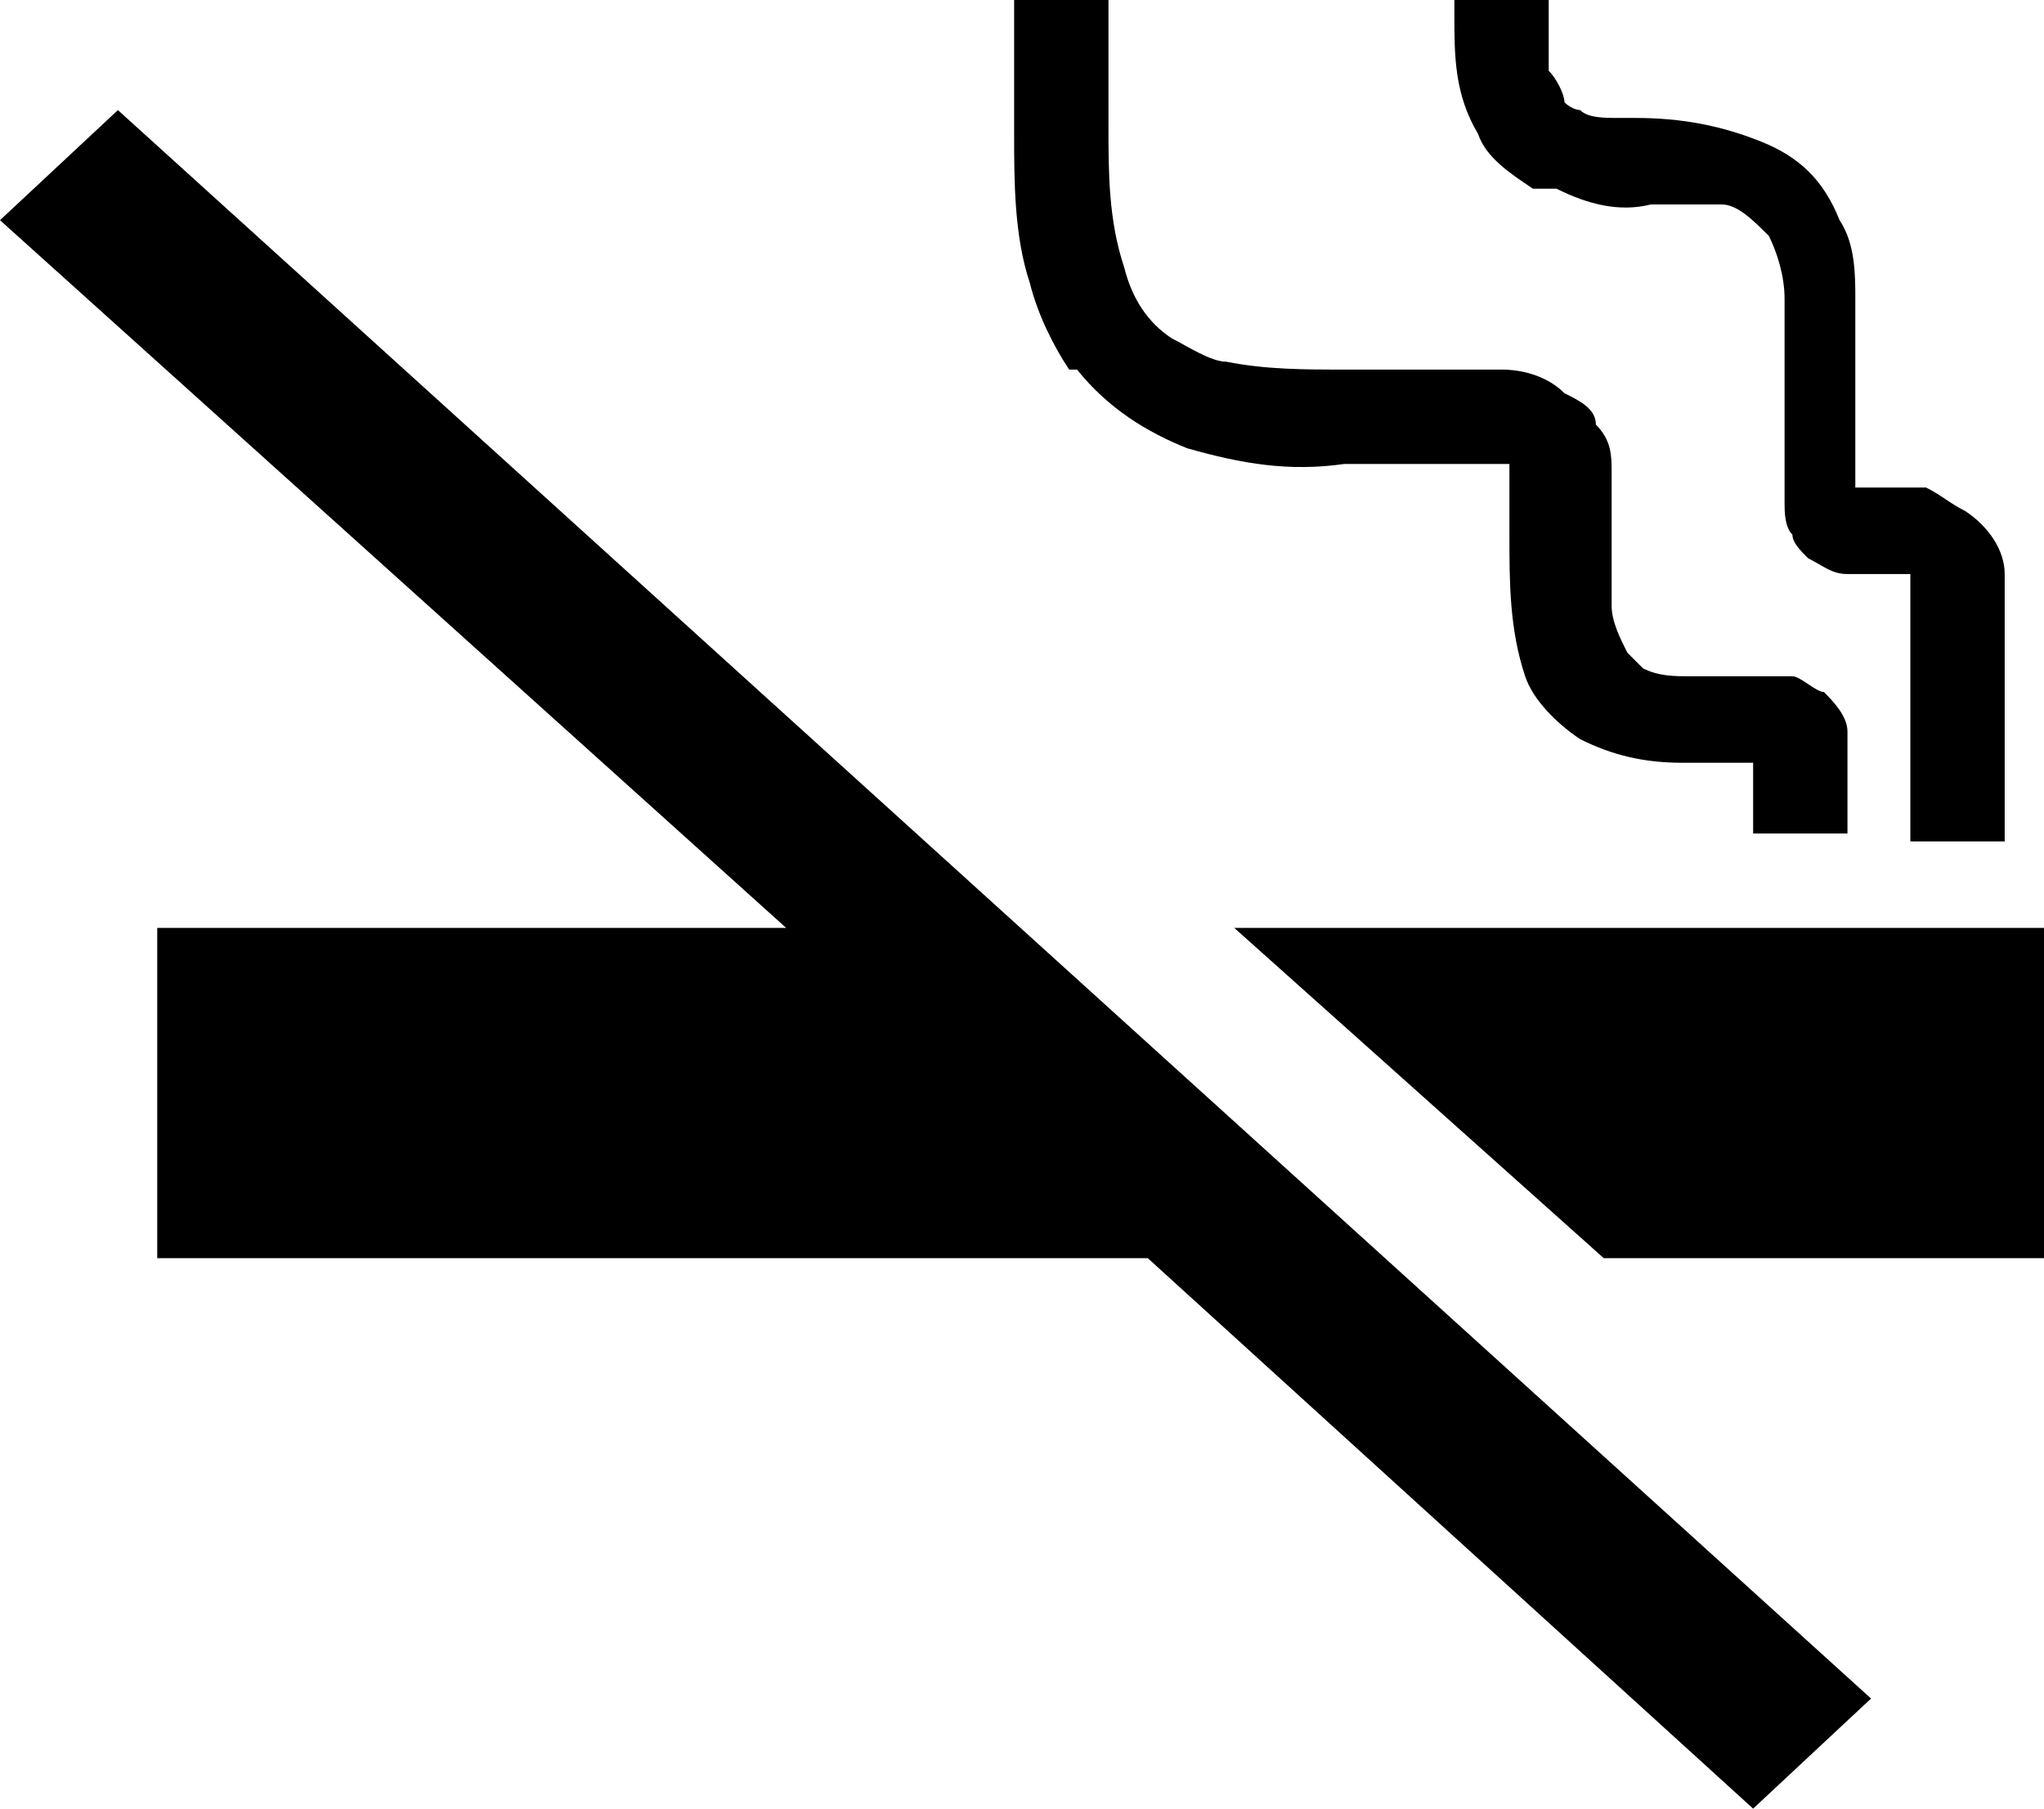
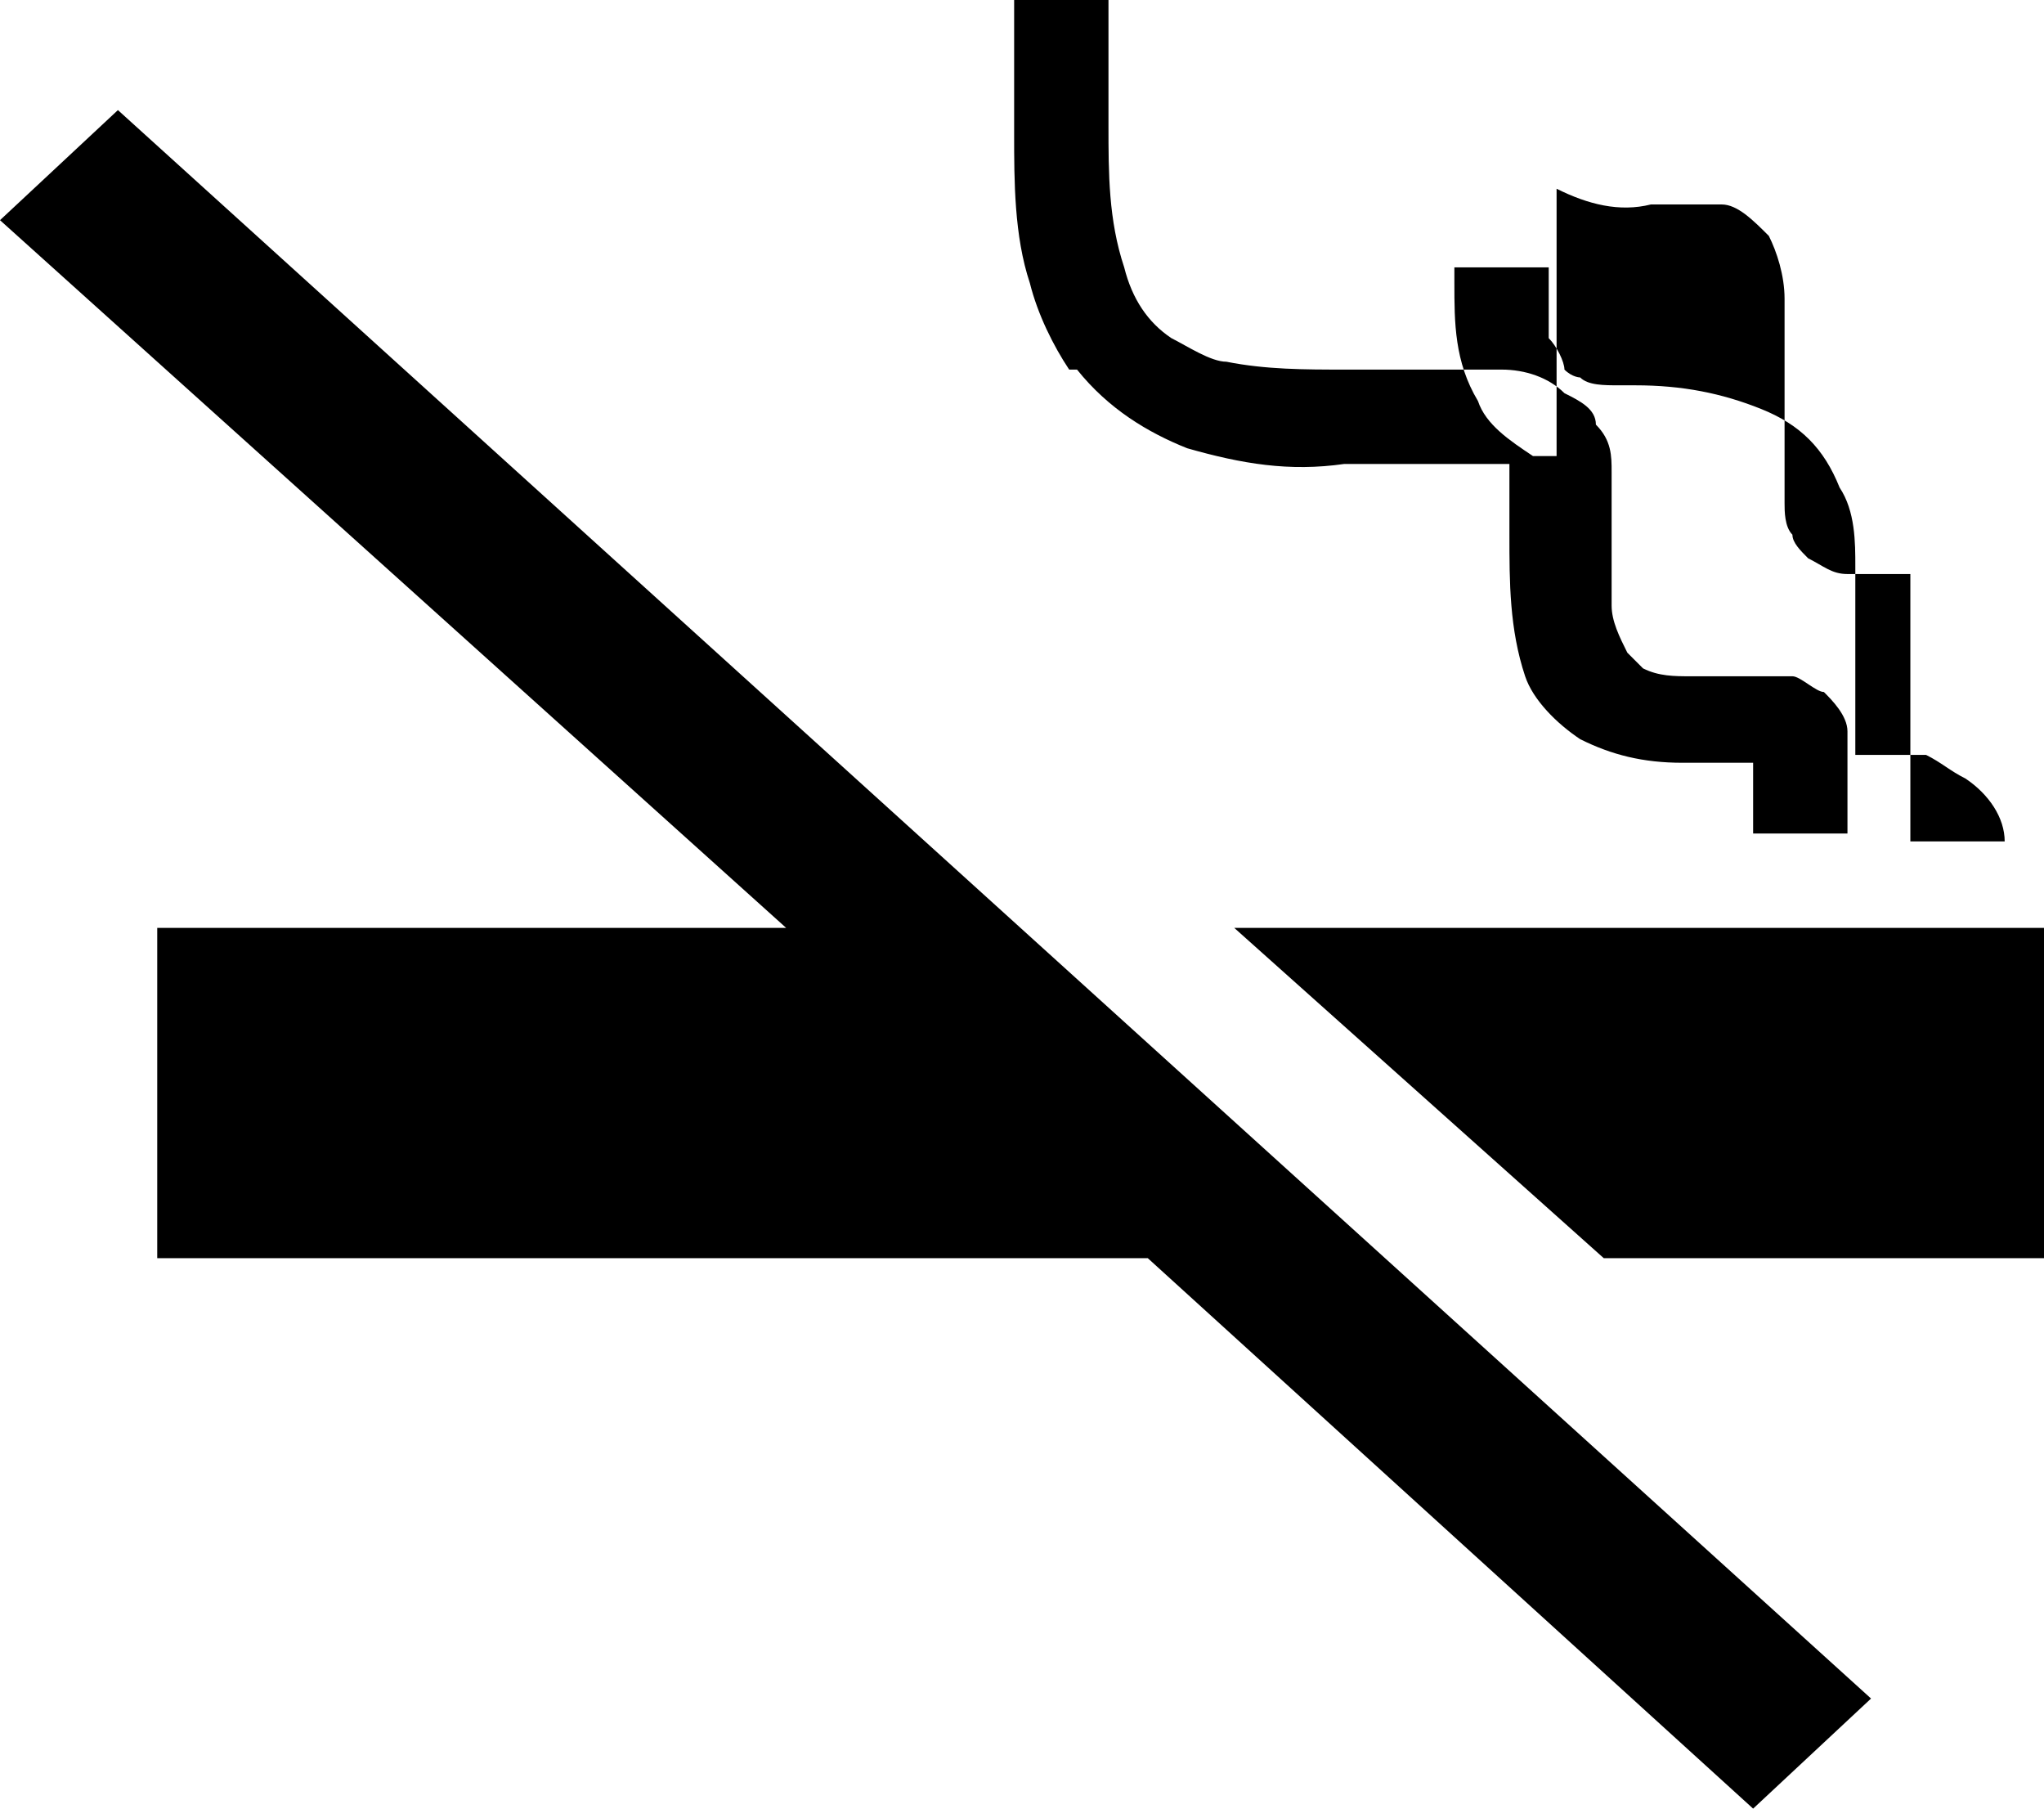
<svg xmlns="http://www.w3.org/2000/svg" id="_レイヤー_2" data-name="レイヤー 2" width="26" height="23" viewBox="0 0 26 23">
  <defs>
    <style>
      .cls-1 {
        fill-rule: evenodd;
      }
    </style>
  </defs>
  <g id="_レイヤー_1-2" data-name="レイヤー 1">
-     <path class="cls-1" d="M0,2.8l10,9H2v4.2h12.6l7.7,7,1.5-1.4L1.5,1.4l-1.5,1.4ZM13.7,4.7c.4.5.9.8,1.4,1,.7.2,1.3.3,2,.2h2.1v.9c0,.6,0,1.2.2,1.8.1.3.4.6.7.8.4.2.8.3,1.3.3h.9v.9h1.2v-1.3c0-.2-.2-.4-.3-.5-.1,0-.3-.2-.4-.2h-1.3c-.2,0-.4,0-.6-.1l-.2-.2c-.1-.2-.2-.4-.2-.6v-1.7c0-.2,0-.4-.2-.6,0-.2-.2-.3-.4-.4-.2-.2-.5-.3-.8-.3h-2c-.5,0-1,0-1.5-.1-.2,0-.5-.2-.7-.3-.3-.2-.5-.5-.6-.9-.2-.6-.2-1.2-.2-1.8V0h-1.2v1.7c0,.6,0,1.3.2,1.9.1.4.3.8.5,1.1h.1ZM19.8,2.4c.4.2.8.3,1.2.2h.9c.2,0,.4.2.6.4.1.2.2.5.2.8v2.6c0,.1,0,.3.1.4,0,.1.1.2.2.3.2.1.3.2.5.2h.8v3.4h1.2v-3.4c0-.3-.2-.6-.5-.8-.2-.1-.3-.2-.5-.3h-.9v-2.4c0-.3,0-.7-.2-1-.2-.5-.5-.8-1-1s-1-.3-1.6-.3h-.2c-.2,0-.4,0-.5-.1,0,0-.1,0-.2-.1,0-.1-.1-.3-.2-.4v-.9h-1.2v.2c0,.5,0,1,.3,1.5.1.3.4.5.7.7h.3ZM15.7,11.8l4.7,4.2h5.6v-4.2h-10.3Z" />
+     <path class="cls-1" d="M0,2.8l10,9H2v4.2h12.6l7.7,7,1.5-1.4L1.5,1.4l-1.5,1.4ZM13.7,4.7c.4.5.9.8,1.4,1,.7.2,1.3.3,2,.2h2.1v.9c0,.6,0,1.2.2,1.8.1.3.4.6.7.8.4.2.8.3,1.3.3h.9v.9h1.2v-1.3c0-.2-.2-.4-.3-.5-.1,0-.3-.2-.4-.2h-1.3c-.2,0-.4,0-.6-.1l-.2-.2c-.1-.2-.2-.4-.2-.6v-1.7c0-.2,0-.4-.2-.6,0-.2-.2-.3-.4-.4-.2-.2-.5-.3-.8-.3h-2c-.5,0-1,0-1.5-.1-.2,0-.5-.2-.7-.3-.3-.2-.5-.5-.6-.9-.2-.6-.2-1.2-.2-1.8V0h-1.2v1.7c0,.6,0,1.3.2,1.9.1.4.3.8.5,1.1h.1ZM19.8,2.4c.4.2.8.3,1.2.2h.9c.2,0,.4.2.6.4.1.2.2.5.2.8v2.6c0,.1,0,.3.1.4,0,.1.1.2.2.3.2.1.3.2.5.2h.8v3.4h1.2c0-.3-.2-.6-.5-.8-.2-.1-.3-.2-.5-.3h-.9v-2.4c0-.3,0-.7-.2-1-.2-.5-.5-.8-1-1s-1-.3-1.6-.3h-.2c-.2,0-.4,0-.5-.1,0,0-.1,0-.2-.1,0-.1-.1-.3-.2-.4v-.9h-1.2v.2c0,.5,0,1,.3,1.5.1.3.4.5.7.7h.3ZM15.7,11.8l4.7,4.2h5.6v-4.2h-10.3Z" />
  </g>
</svg>